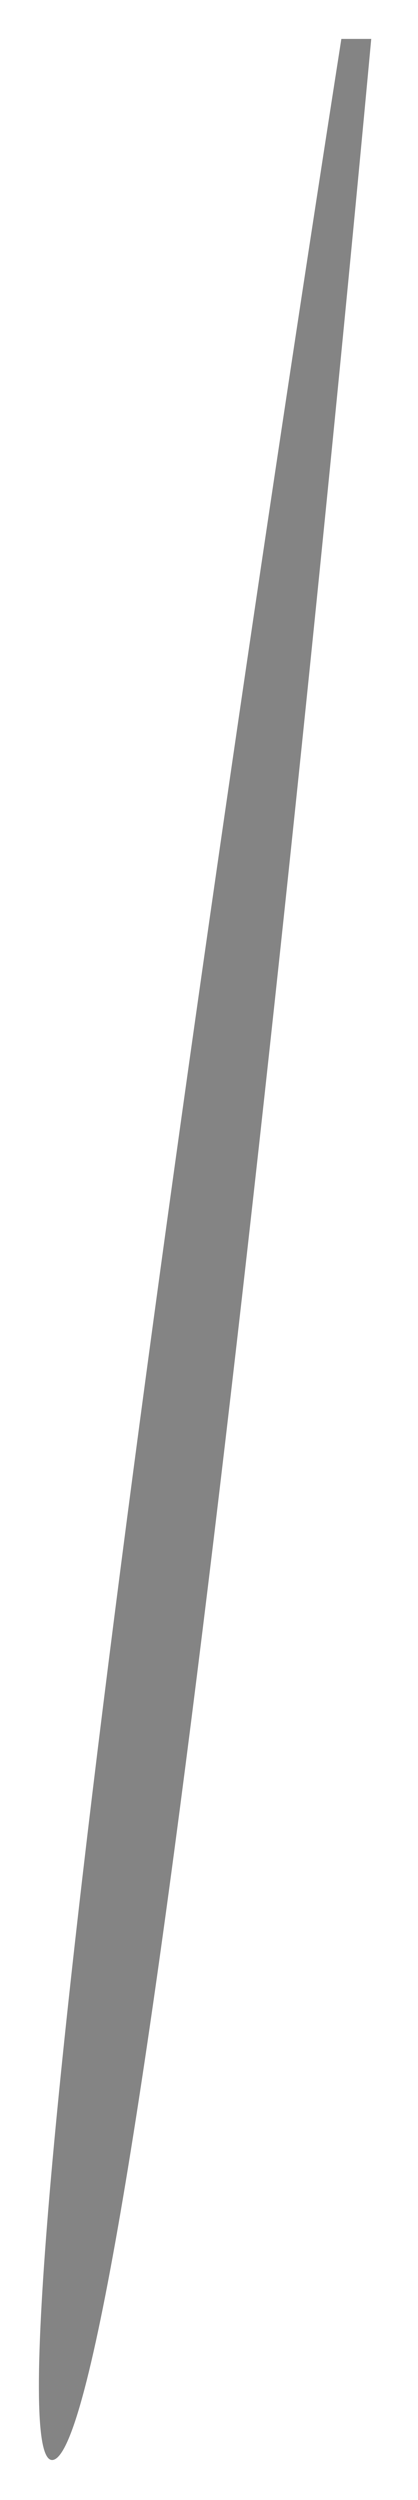
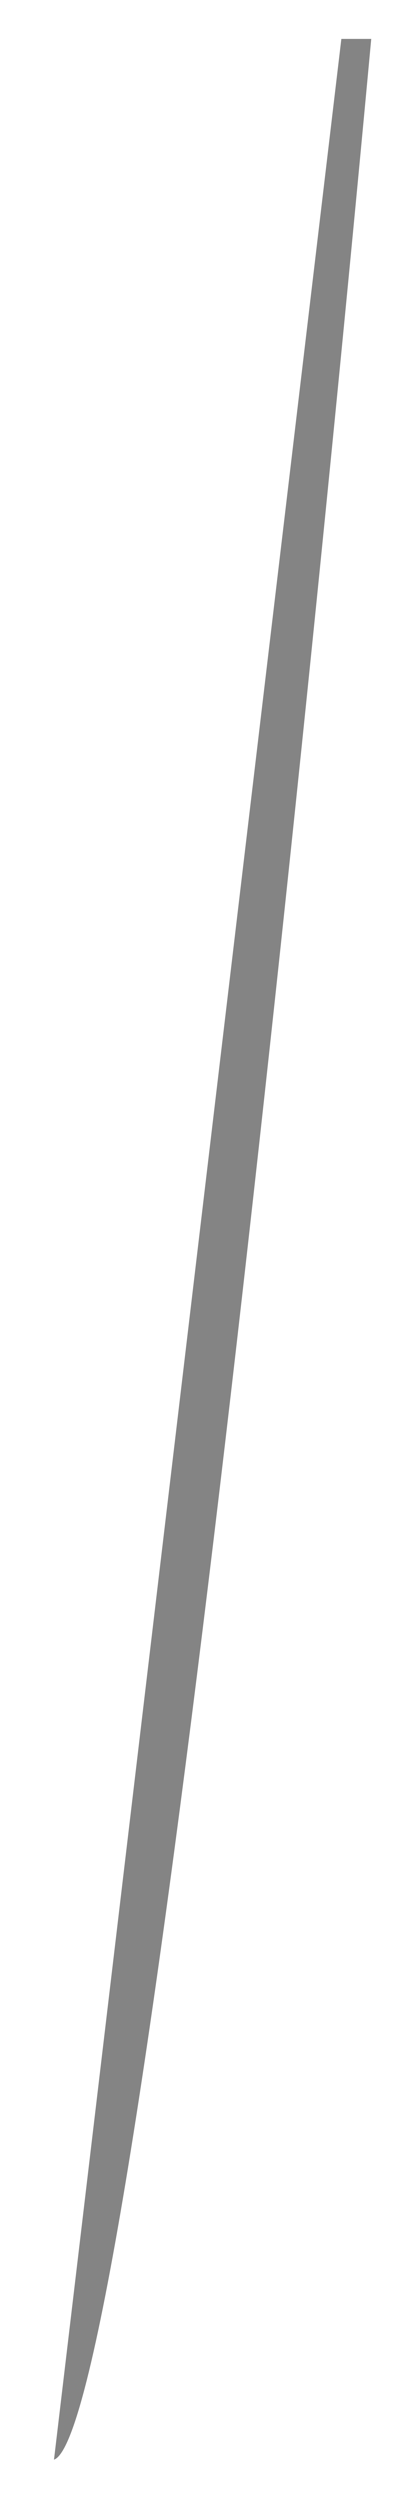
<svg xmlns="http://www.w3.org/2000/svg" width="43" height="257" viewBox="0 0 43 257" fill="none">
  <g filter="url(#filter0_f_4104_342)">
-     <path d="M5.553 252.858C13.479 250.061 30.613 85.787 38.19 4H35.115C21.959 88.118 -2.372 255.656 5.553 252.858Z" fill="#0A0A0A" fill-opacity="0.5" />
+     <path d="M5.553 252.858C13.479 250.061 30.613 85.787 38.19 4H35.115Z" fill="#0A0A0A" fill-opacity="0.5" />
  </g>
  <defs>
    <filter id="filter0_f_4104_342" x="0" y="0" width="42.191" height="256.893" filterUnits="userSpaceOnUse" color-interpolation-filters="sRGB">
      <feFlood flood-opacity="0" result="BackgroundImageFix" />
      <feBlend mode="normal" in="SourceGraphic" in2="BackgroundImageFix" result="shape" />
      <feGaussianBlur stdDeviation="2" result="effect1_foregroundBlur_4104_342" />
    </filter>
  </defs>
</svg>